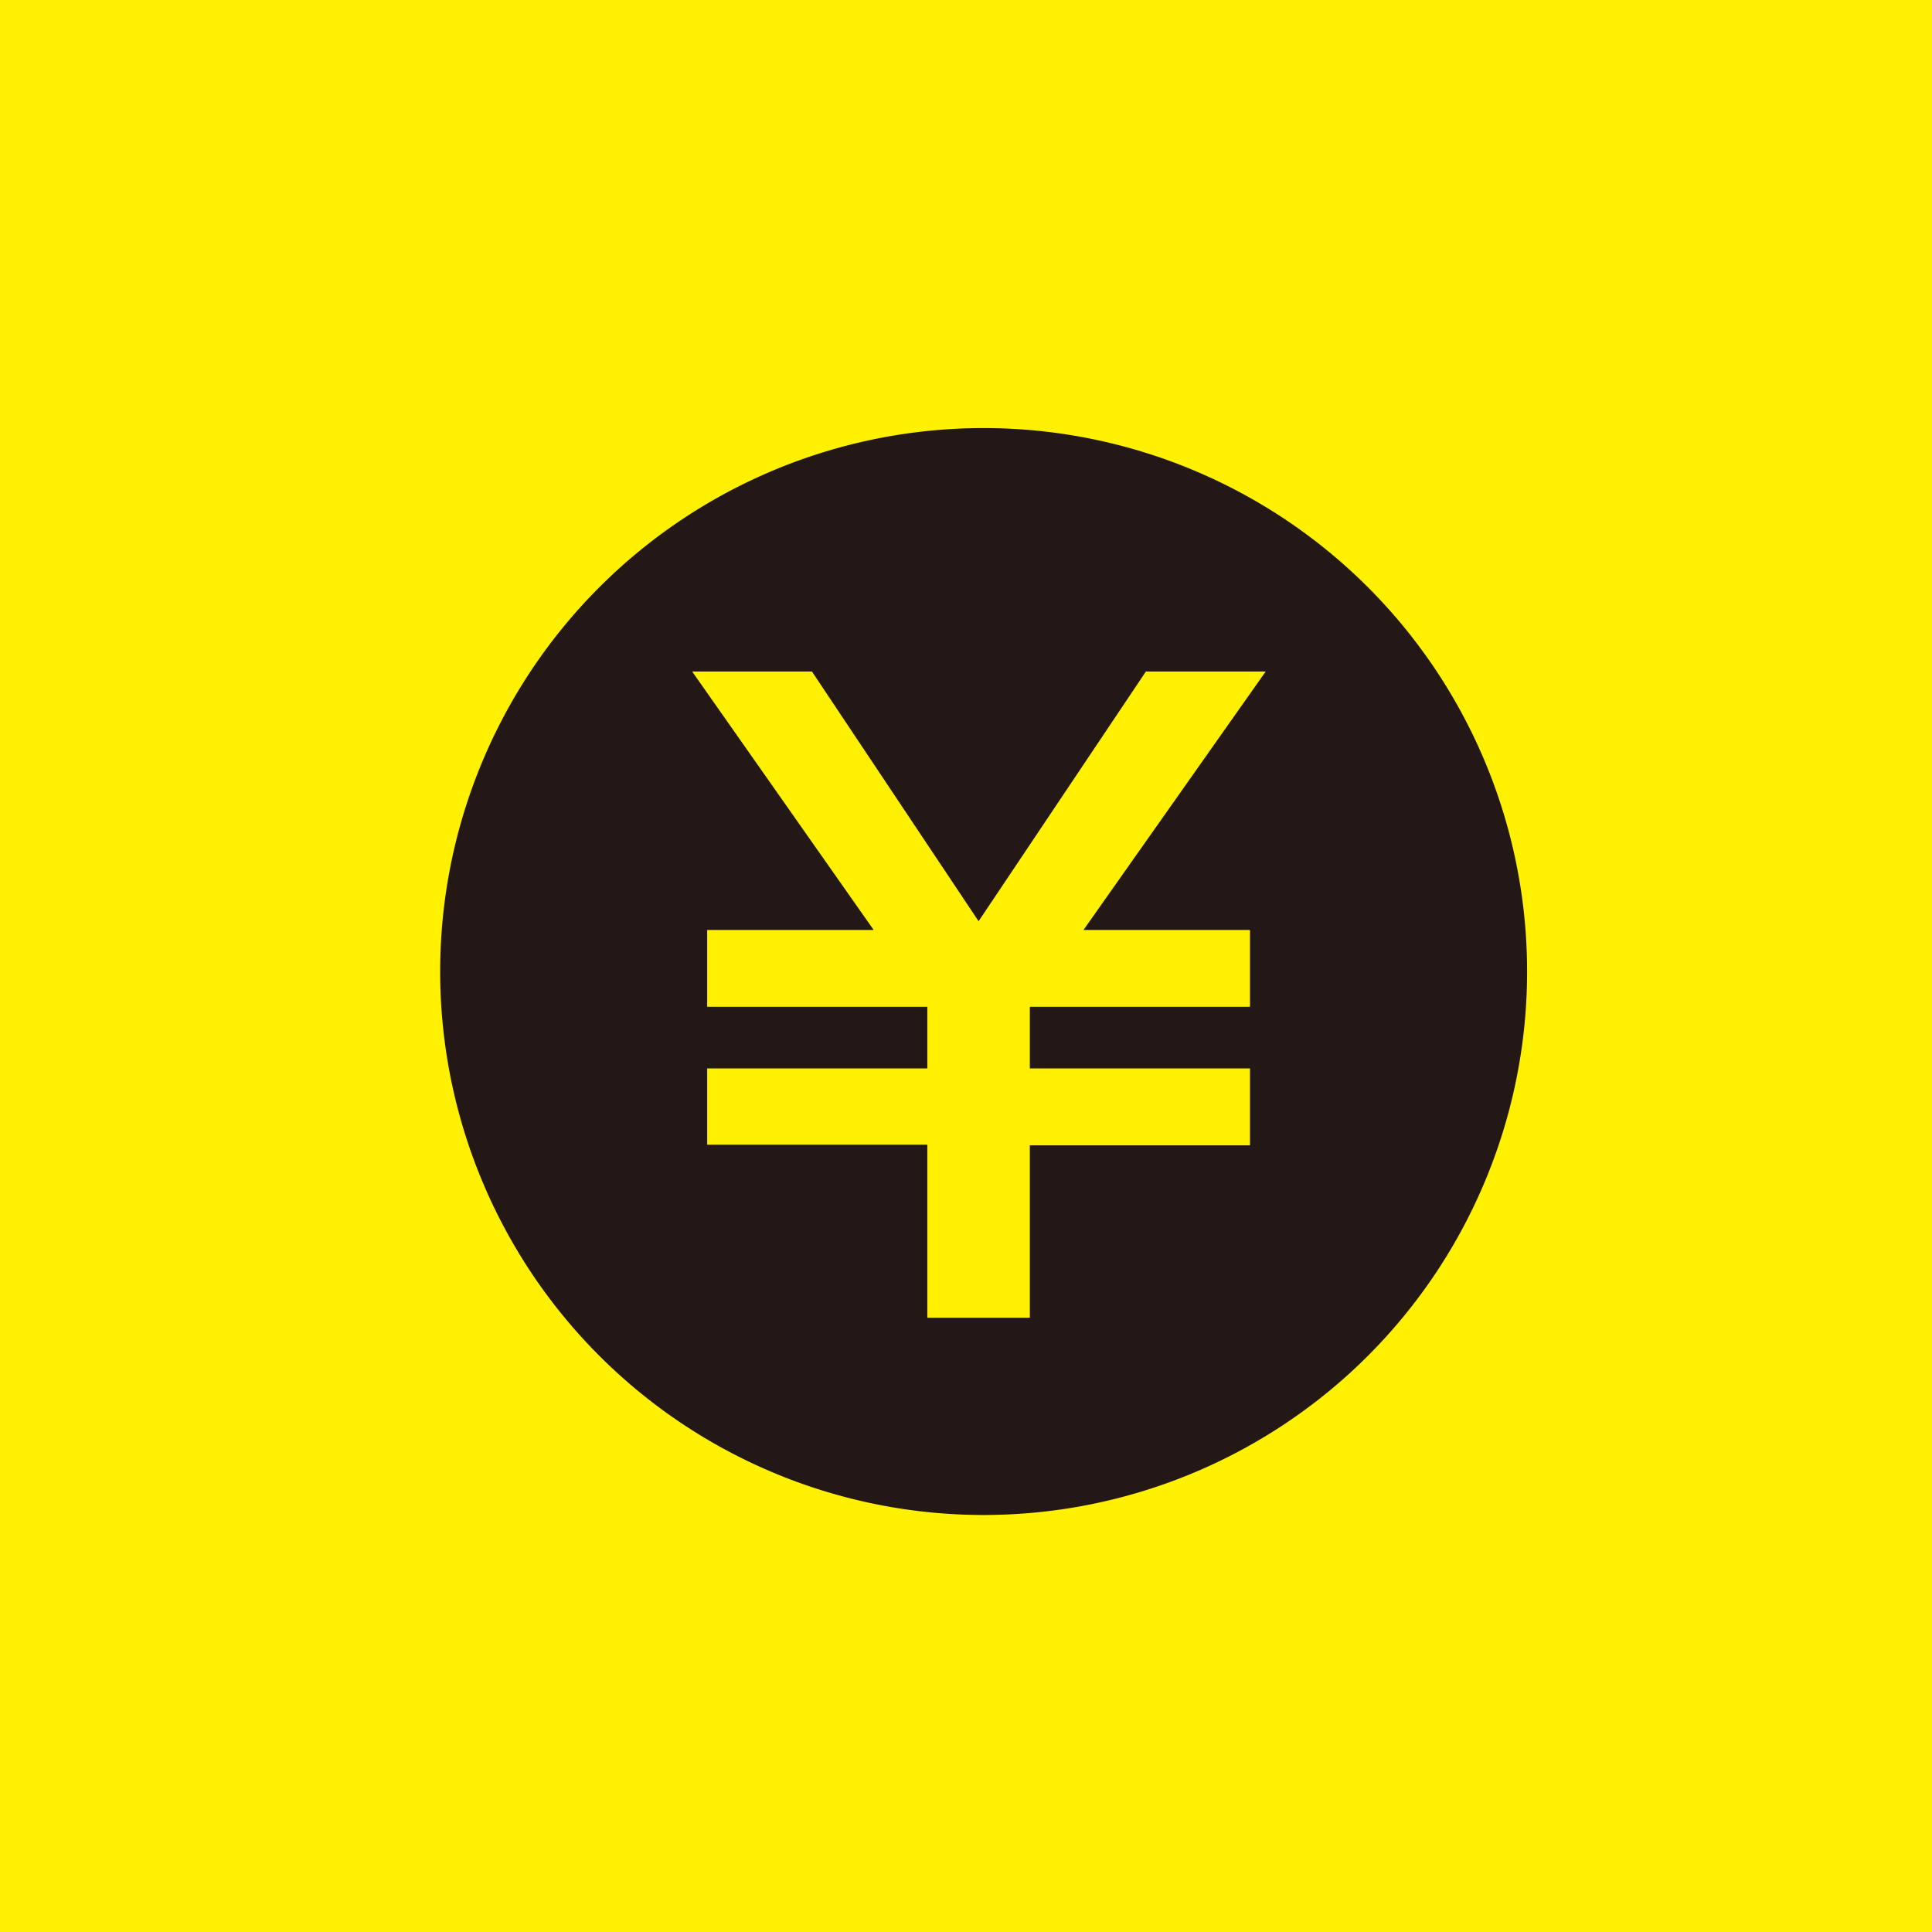
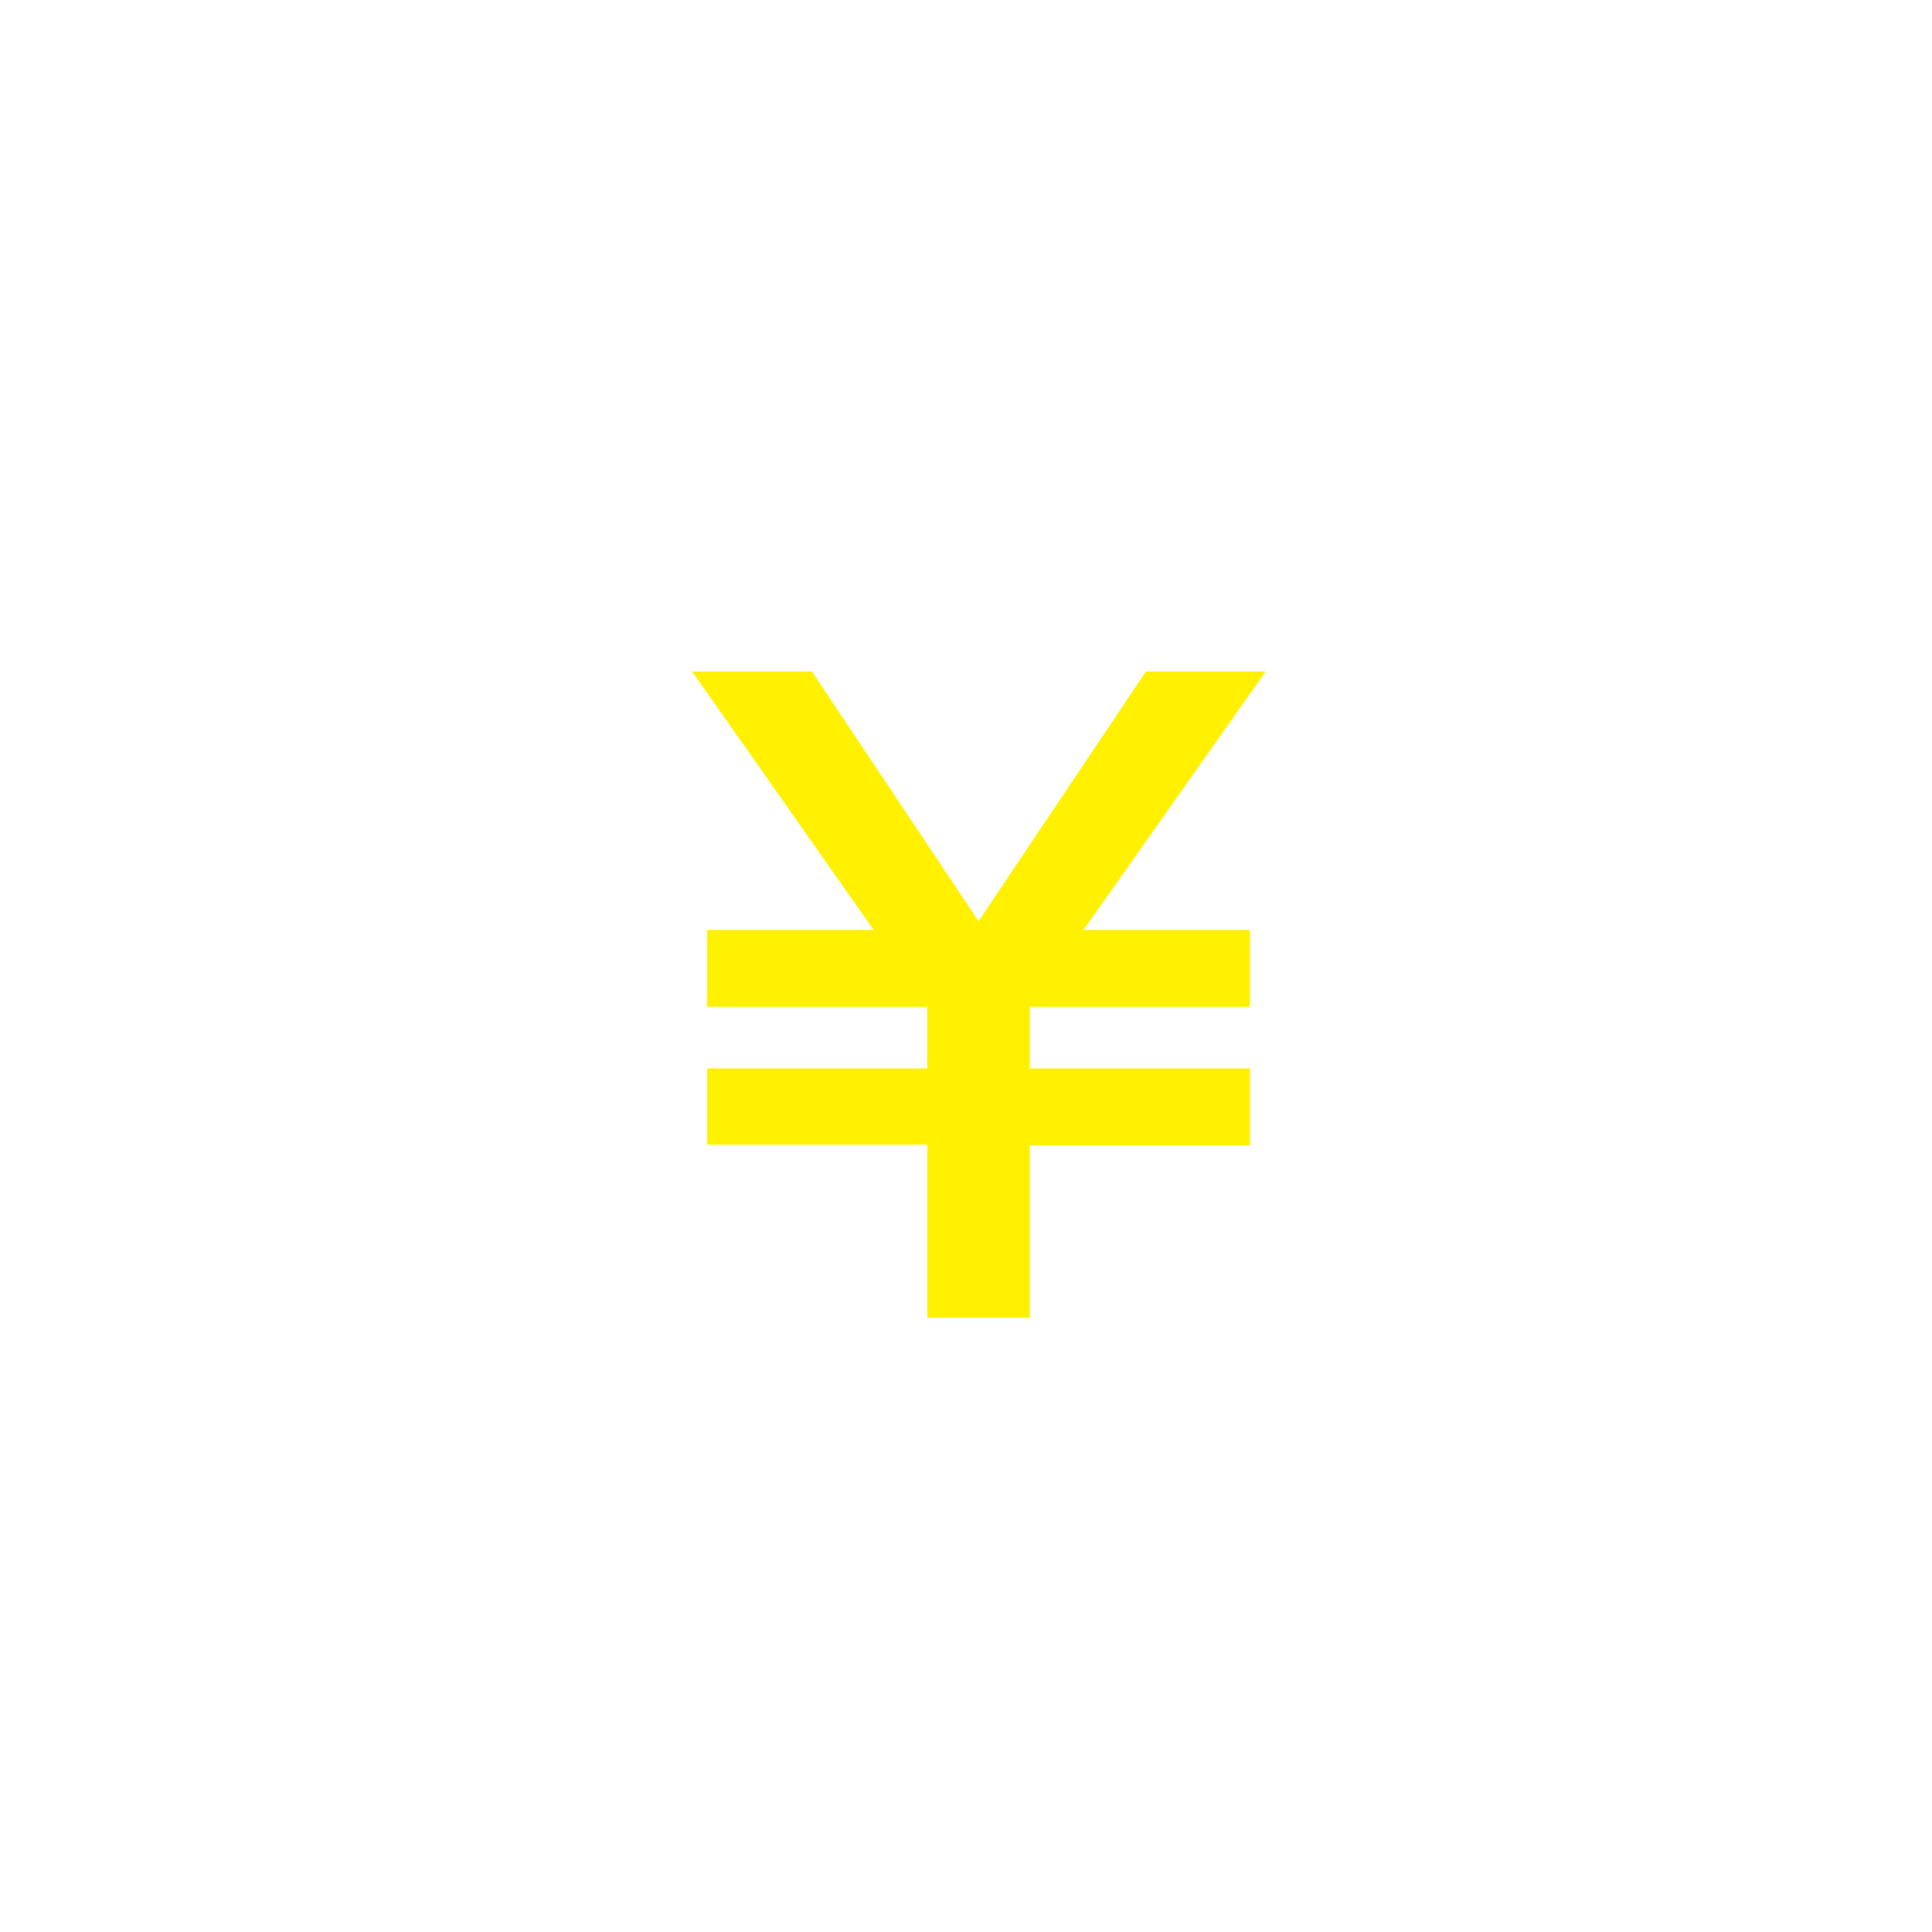
<svg xmlns="http://www.w3.org/2000/svg" width="145.15" height="145.15" viewBox="0 0 145.15 145.15">
  <defs>
    <style>.cls-1{fill:#fff100;}.cls-2{fill:#231815;}</style>
  </defs>
  <title>img_reason04</title>
  <g id="レイヤー_2" data-name="レイヤー 2">
    <g id="レイヤー_1-2" data-name="レイヤー 1">
-       <rect class="cls-1" width="145.15" height="145.15" />
-       <path class="cls-2" d="M114.73,73A40.83,40.83,0,1,1,73.9,32.16,40.83,40.83,0,0,1,114.73,73Z" />
      <path class="cls-1" d="M93.91,69.87v5.77H77.37v4.63H93.91v5.78H77.37V99h-7.7v-13H53.13V80.27H69.67V75.64H53.13V69.87H65.64L52,50.45h9L73.52,69.21,86.09,50.45h9L81.4,69.87Z" />
    </g>
  </g>
</svg>